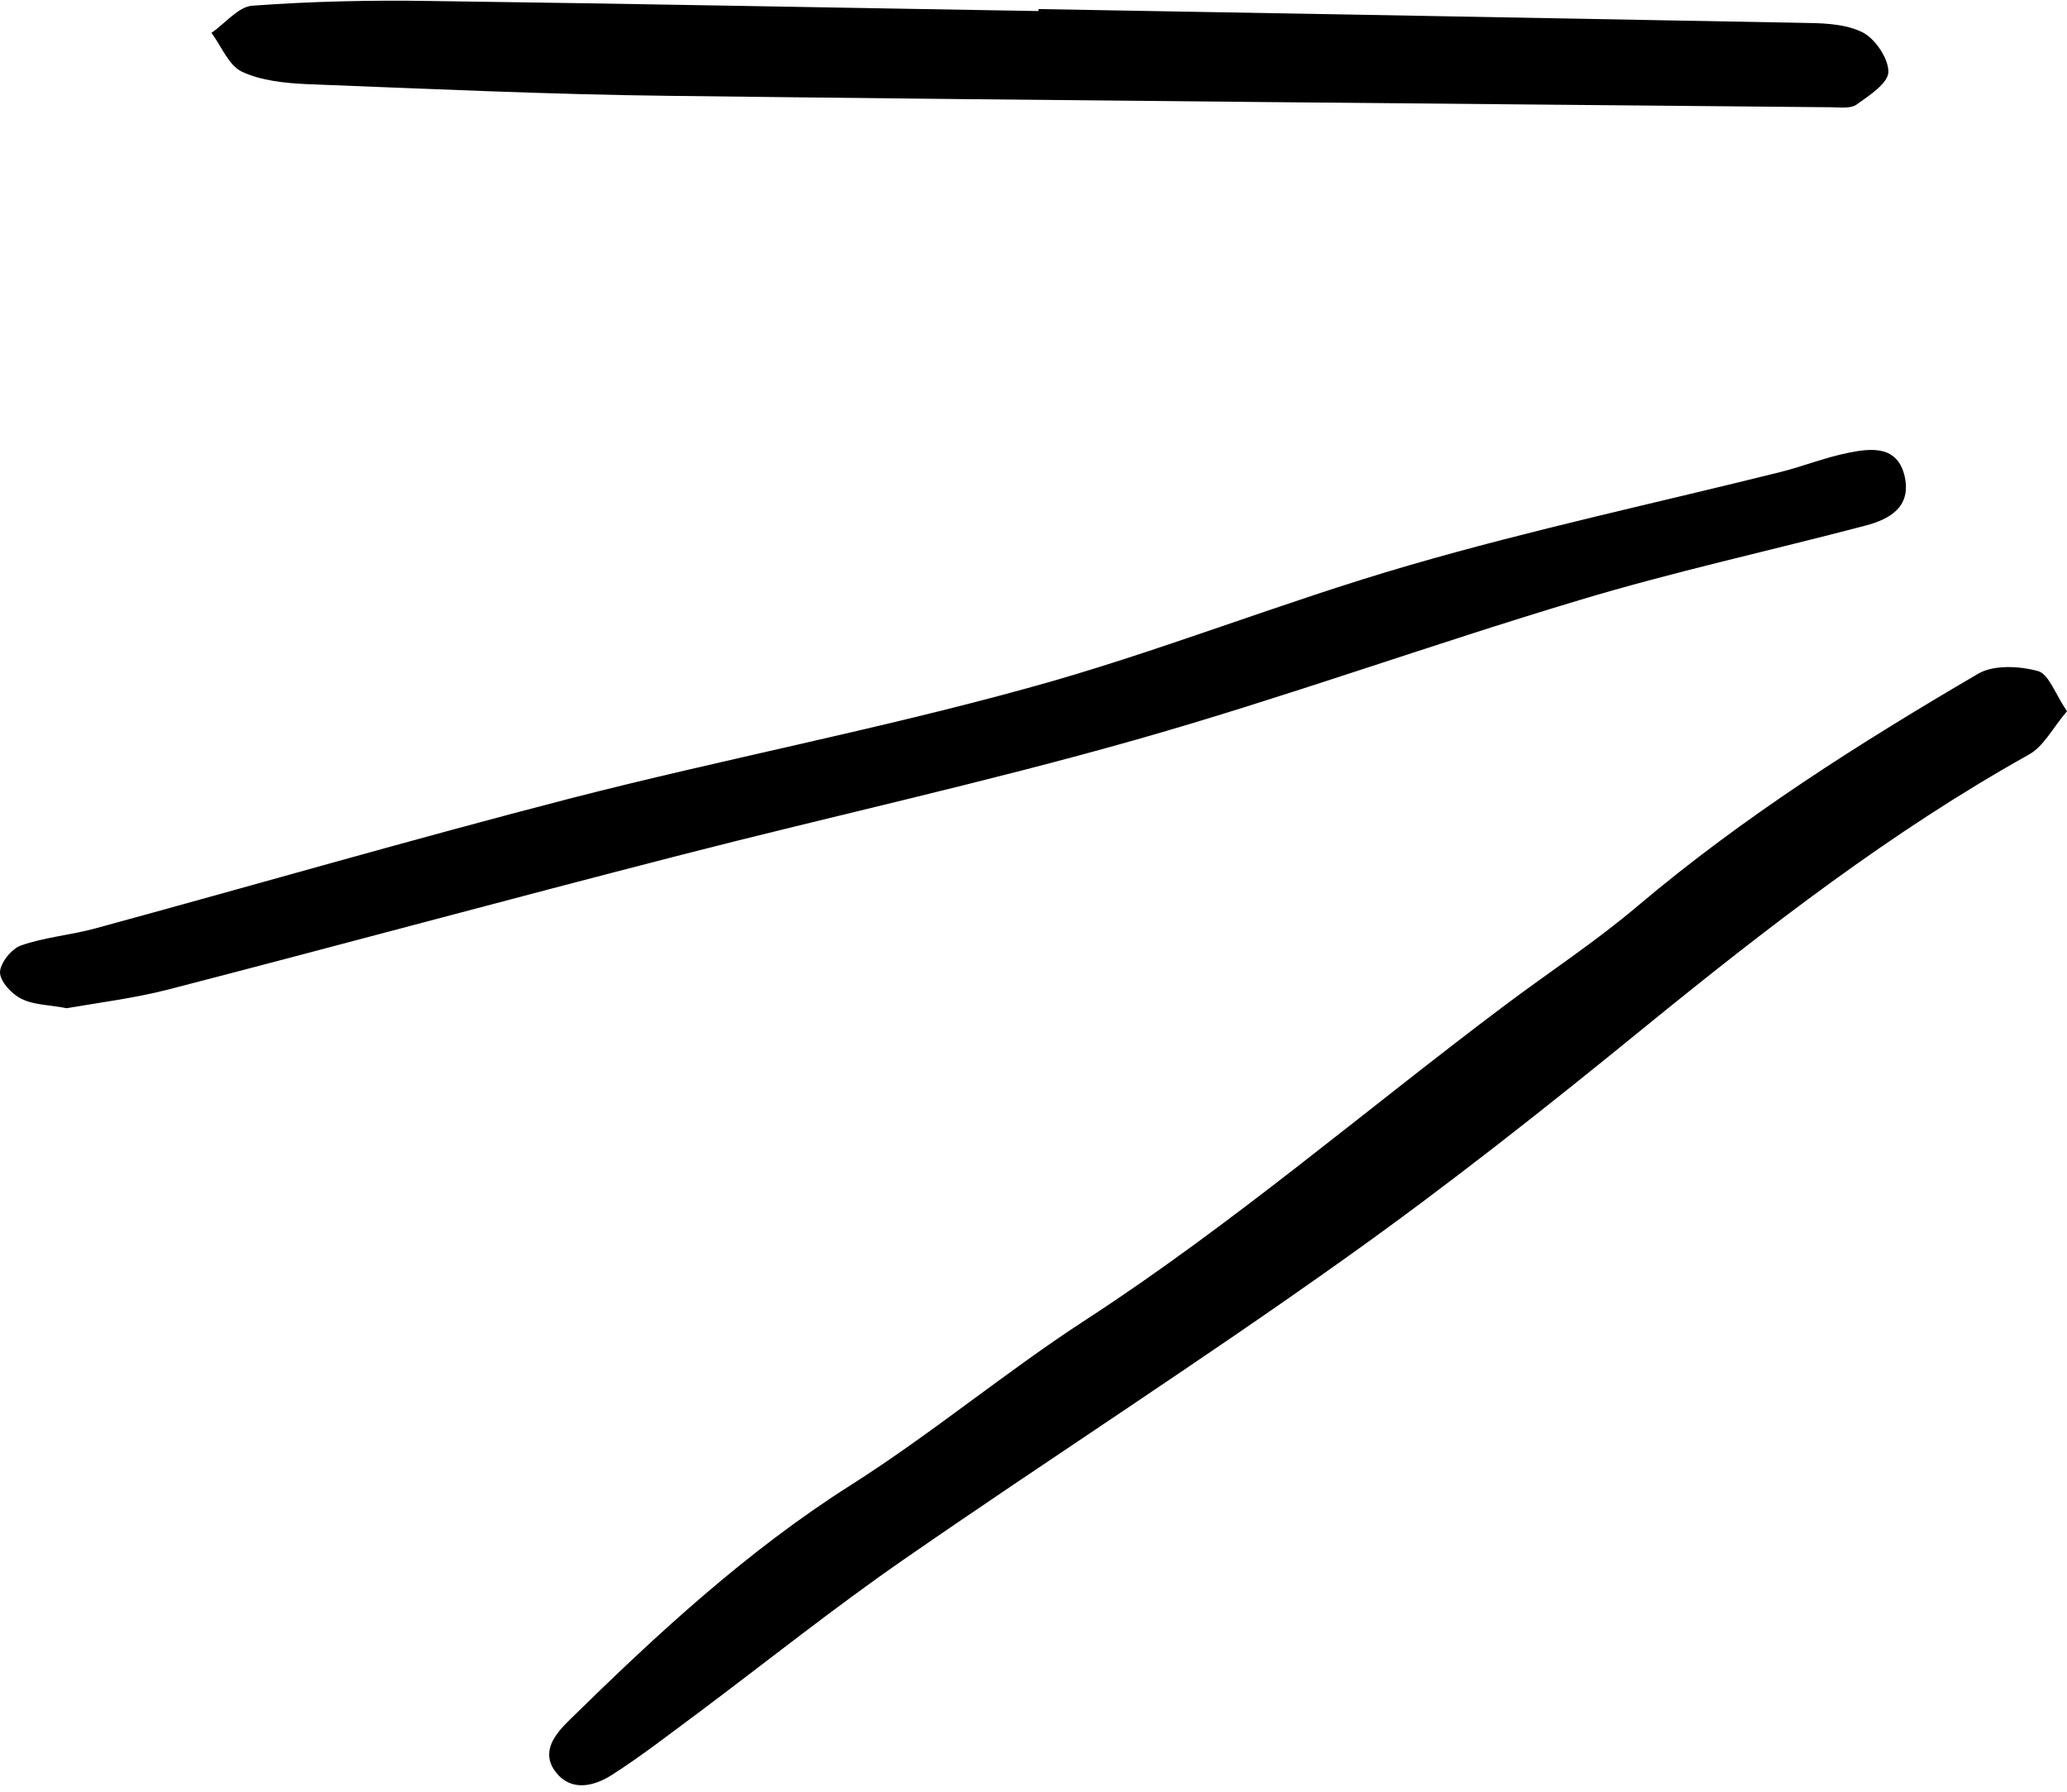
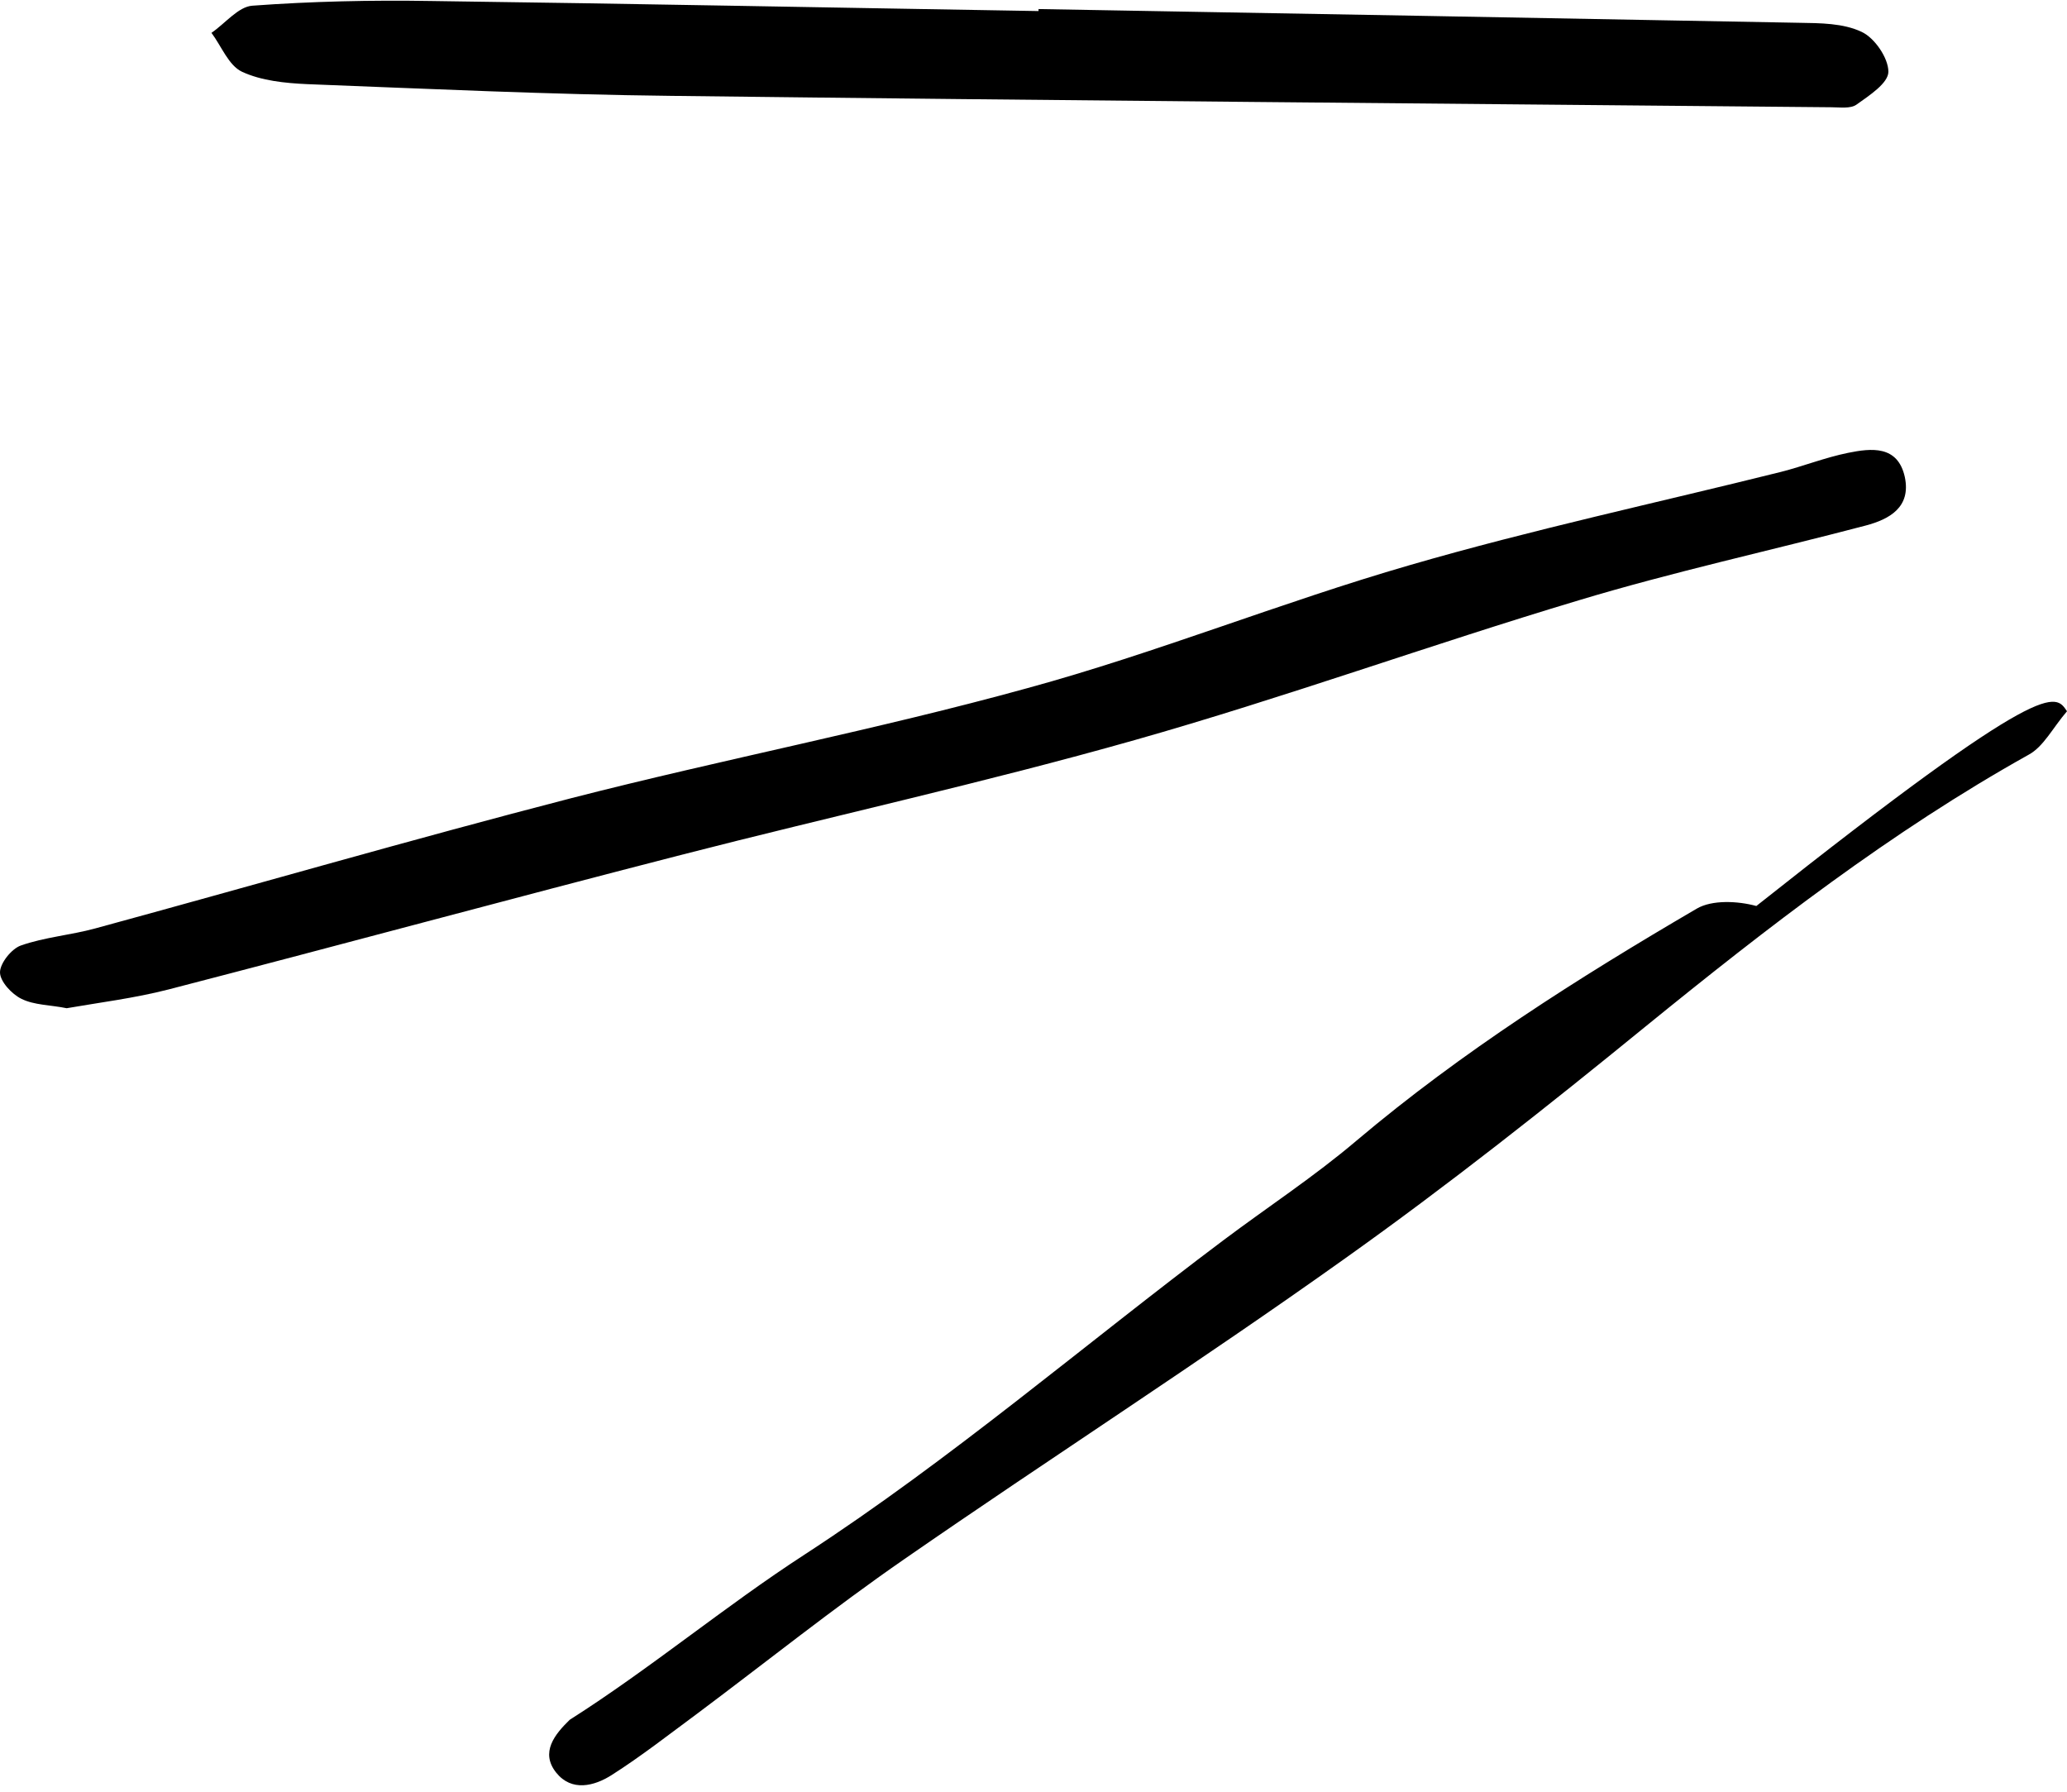
<svg xmlns="http://www.w3.org/2000/svg" height="534.6" preserveAspectRatio="xMidYMid meet" version="1.0" viewBox="5.1 5.7 616.8 534.6" width="616.8" zoomAndPan="magnify">
  <g id="change1_1">
-     <path d="M621.9,217.9c-4.3,5-7,10.6-11.5,13c-41,22.9-77.9,51.5-114.2,81c-29.3,23.9-59,47.4-89.8,69.3 c-43.2,30.8-87.9,59.5-131.5,89.7c-21.1,14.6-41.2,30.7-61.8,46.1c-8.4,6.2-16.7,12.7-25.5,18.3c-5.2,3.3-11.9,5-16.5-0.7 c-4.9-6.1-0.4-11.5,4-15.8c26.1-25.6,52.9-50.4,84-70.1c24.1-15.3,46.2-33.8,70.1-49.3c43.8-28.5,83.3-62.5,125-93.8 c13.2-9.9,27.1-19,39.7-29.7c31.5-26.6,66.1-48.5,101.5-69.2c4.6-2.7,12.3-2.3,17.8-0.8C616.5,206.8,618.4,212.8,621.9,217.9z M55.4,300.9c51-13.2,101.8-27,152.8-40.1c45.1-11.6,90.7-21.6,135.5-34.3c44.5-12.6,88.1-28.4,132.5-41.7 c28.2-8.5,57.1-14.8,85.6-22.3c7.2-1.9,13.6-5.5,11.7-14.5c-2.1-9.5-10-8.6-16.9-7.2s-13.4,4-20.1,5.7 c-36.9,9.2-74.2,17.2-110.7,27.8c-38.4,11.1-75.6,26.2-114.1,36.7c-44.9,12.4-90.8,21.2-136,32.8c-47.6,12.3-94.8,26-142.2,38.9 c-7.3,2-15.1,2.6-22.2,5.1c-2.8,1-6.2,5.3-6.2,8s3.5,6.5,6.4,7.9c3.8,1.9,8.6,1.8,13.5,2.8C34.8,304.8,45.3,303.5,55.4,300.9 L55.4,300.9z M315,9c-60.4-1-120.8-2.2-181.2-3C116,5.7,98.1,6.1,80.4,7.4c-4.2,0.3-8.1,5.3-12.2,8.1c3,4,5.1,9.7,9.1,11.6 c5.8,2.7,12.9,3.4,19.4,3.7c36.2,1.4,72.4,3.1,108.7,3.5c115.4,1.4,230.8,2.3,346.2,3.4c2.5,0,5.7,0.5,7.5-0.8 c3.8-2.7,9.5-6.4,9.5-9.8c0-4.1-4.1-10.1-8-11.9c-5.5-2.6-12.3-2.6-18.7-2.7C466.3,11.1,390.6,9.7,315,8.4V9z" fill="inherit" />
+     <path d="M621.9,217.9c-4.3,5-7,10.6-11.5,13c-41,22.9-77.9,51.5-114.2,81c-29.3,23.9-59,47.4-89.8,69.3 c-43.2,30.8-87.9,59.5-131.5,89.7c-21.1,14.6-41.2,30.7-61.8,46.1c-8.4,6.2-16.7,12.7-25.5,18.3c-5.2,3.3-11.9,5-16.5-0.7 c-4.9-6.1-0.4-11.5,4-15.8c24.1-15.3,46.2-33.8,70.1-49.3c43.8-28.5,83.3-62.5,125-93.8 c13.2-9.9,27.1-19,39.7-29.7c31.5-26.6,66.1-48.5,101.5-69.2c4.6-2.7,12.3-2.3,17.8-0.8C616.5,206.8,618.4,212.8,621.9,217.9z M55.4,300.9c51-13.2,101.8-27,152.8-40.1c45.1-11.6,90.7-21.6,135.5-34.3c44.5-12.6,88.1-28.4,132.5-41.7 c28.2-8.5,57.1-14.8,85.6-22.3c7.2-1.9,13.6-5.5,11.7-14.5c-2.1-9.5-10-8.6-16.9-7.2s-13.4,4-20.1,5.7 c-36.9,9.2-74.2,17.2-110.7,27.8c-38.4,11.1-75.6,26.2-114.1,36.7c-44.9,12.4-90.8,21.2-136,32.8c-47.6,12.3-94.8,26-142.2,38.9 c-7.3,2-15.1,2.6-22.2,5.1c-2.8,1-6.2,5.3-6.2,8s3.5,6.5,6.4,7.9c3.8,1.9,8.6,1.8,13.5,2.8C34.8,304.8,45.3,303.5,55.4,300.9 L55.4,300.9z M315,9c-60.4-1-120.8-2.2-181.2-3C116,5.7,98.1,6.1,80.4,7.4c-4.2,0.3-8.1,5.3-12.2,8.1c3,4,5.1,9.7,9.1,11.6 c5.8,2.7,12.9,3.4,19.4,3.7c36.2,1.4,72.4,3.1,108.7,3.5c115.4,1.4,230.8,2.3,346.2,3.4c2.5,0,5.7,0.5,7.5-0.8 c3.8-2.7,9.5-6.4,9.5-9.8c0-4.1-4.1-10.1-8-11.9c-5.5-2.6-12.3-2.6-18.7-2.7C466.3,11.1,390.6,9.7,315,8.4V9z" fill="inherit" />
  </g>
</svg>